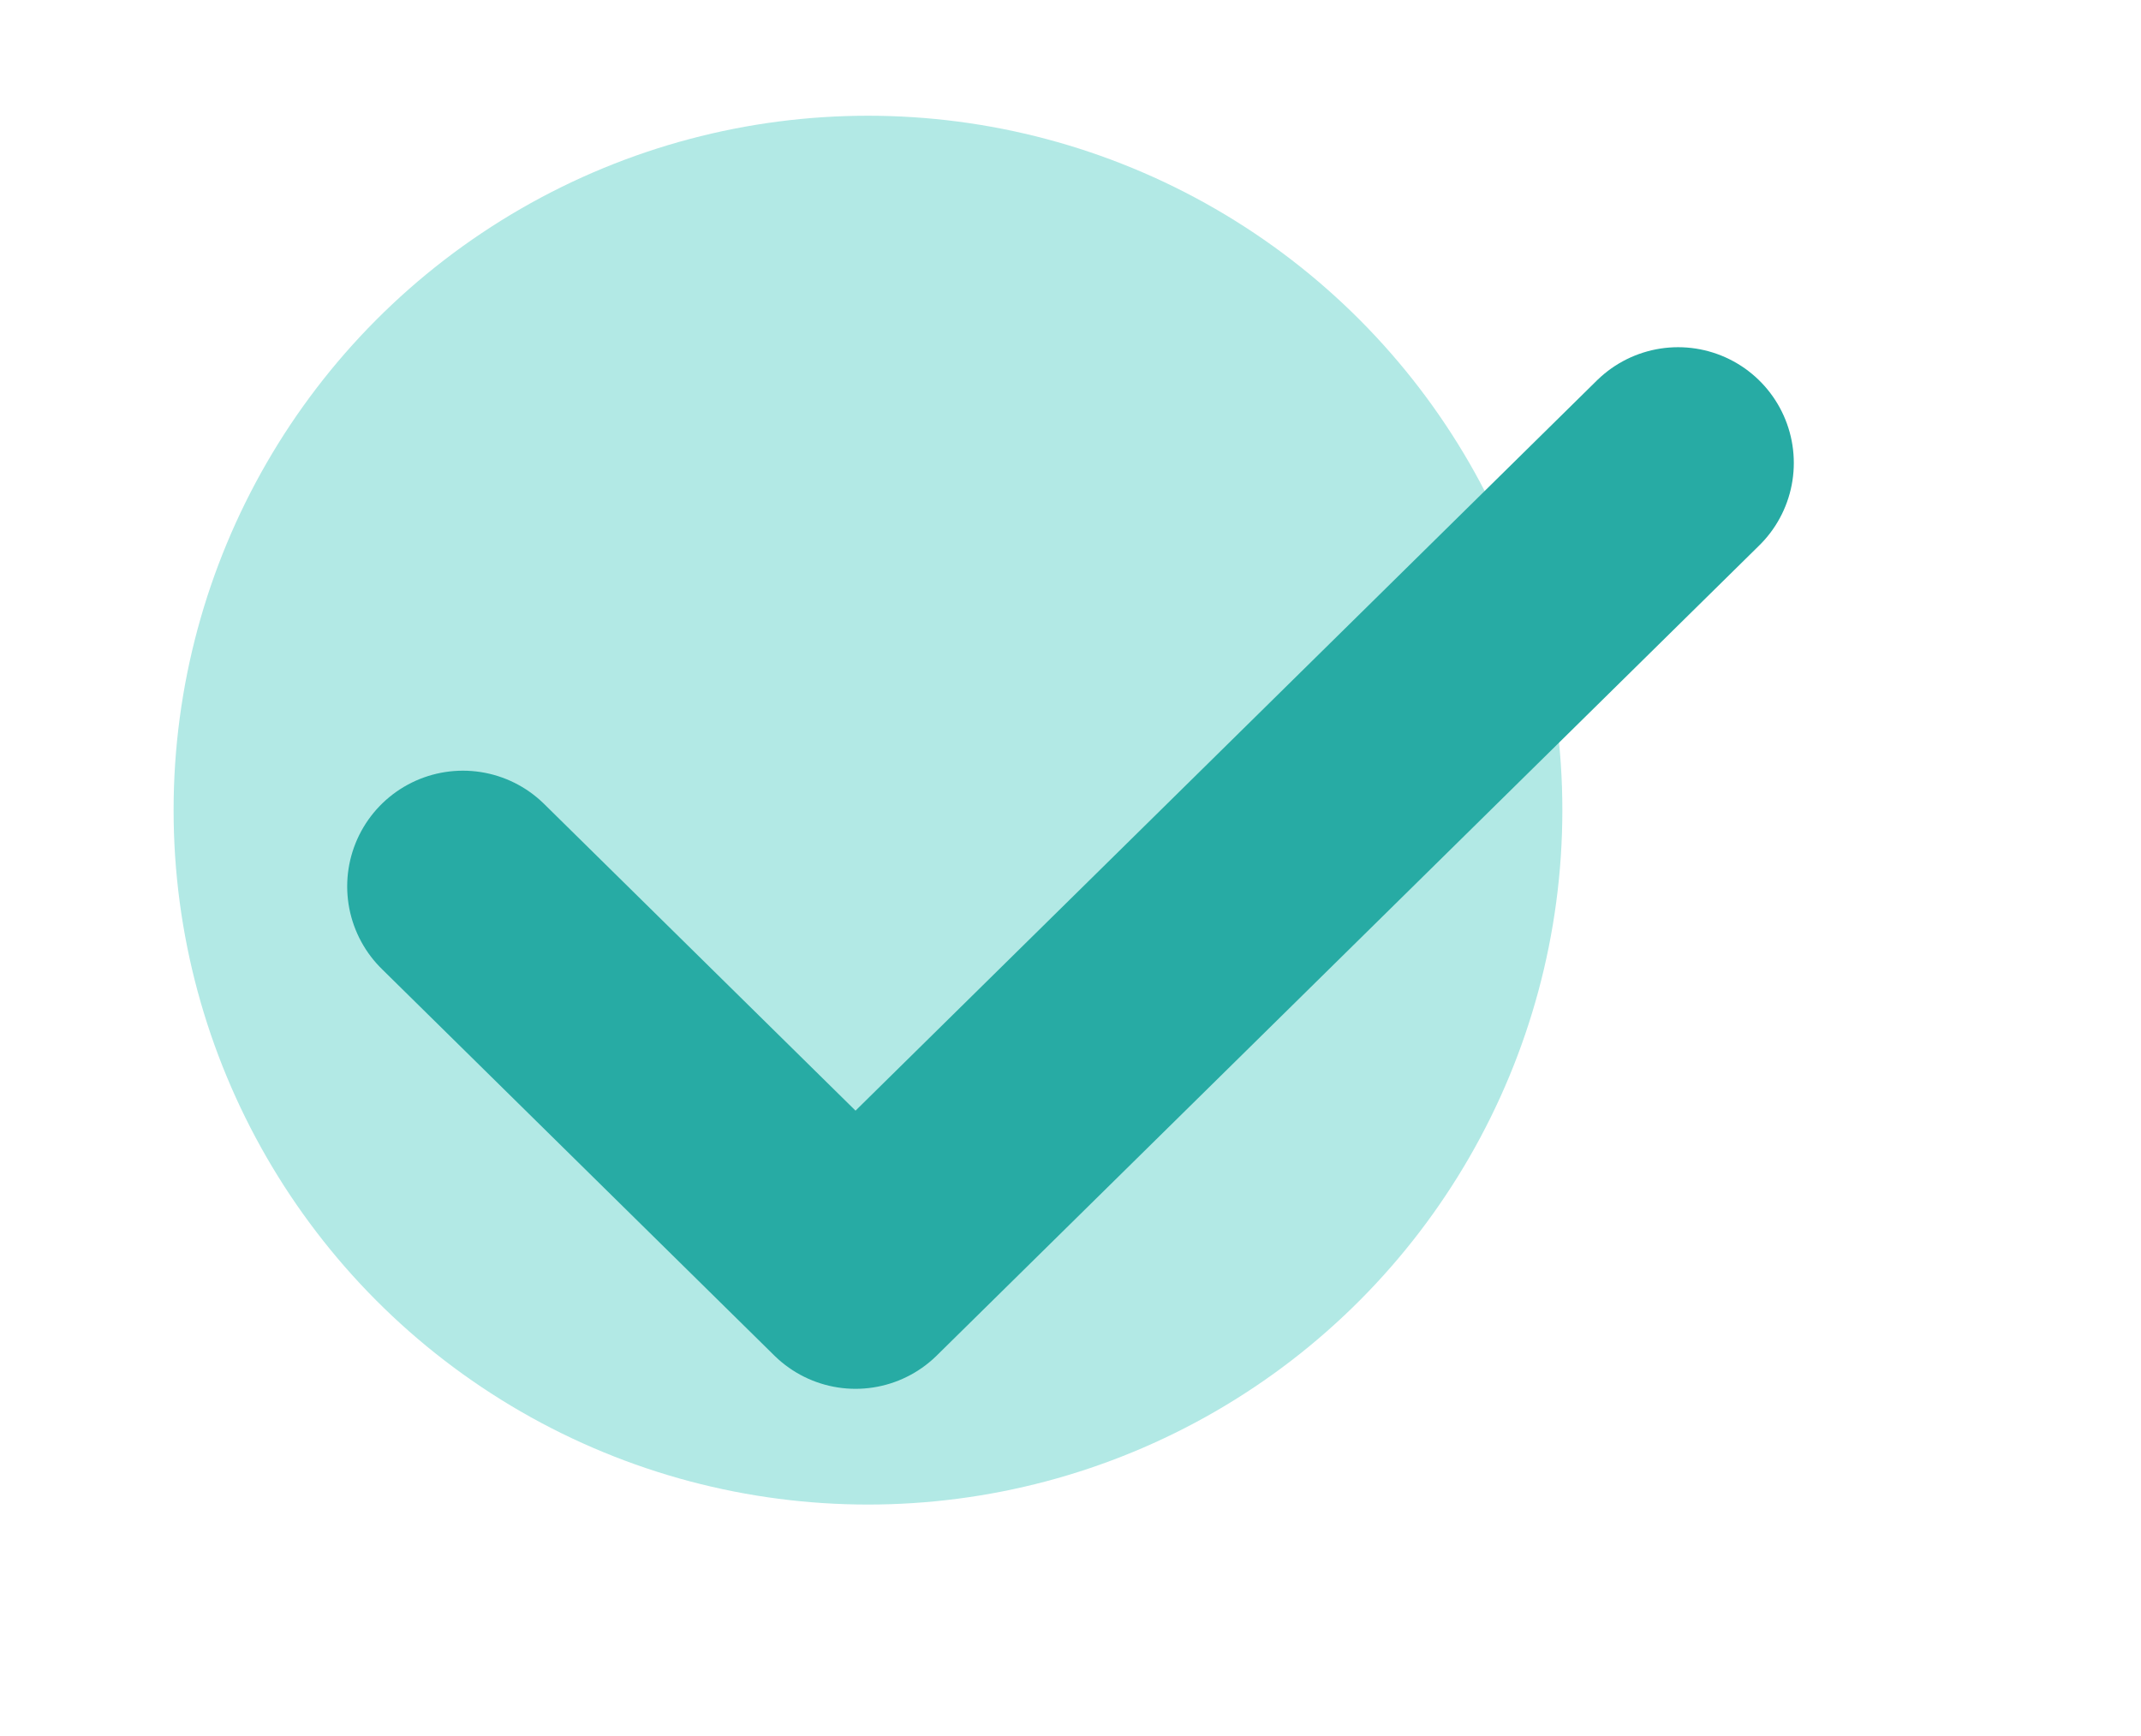
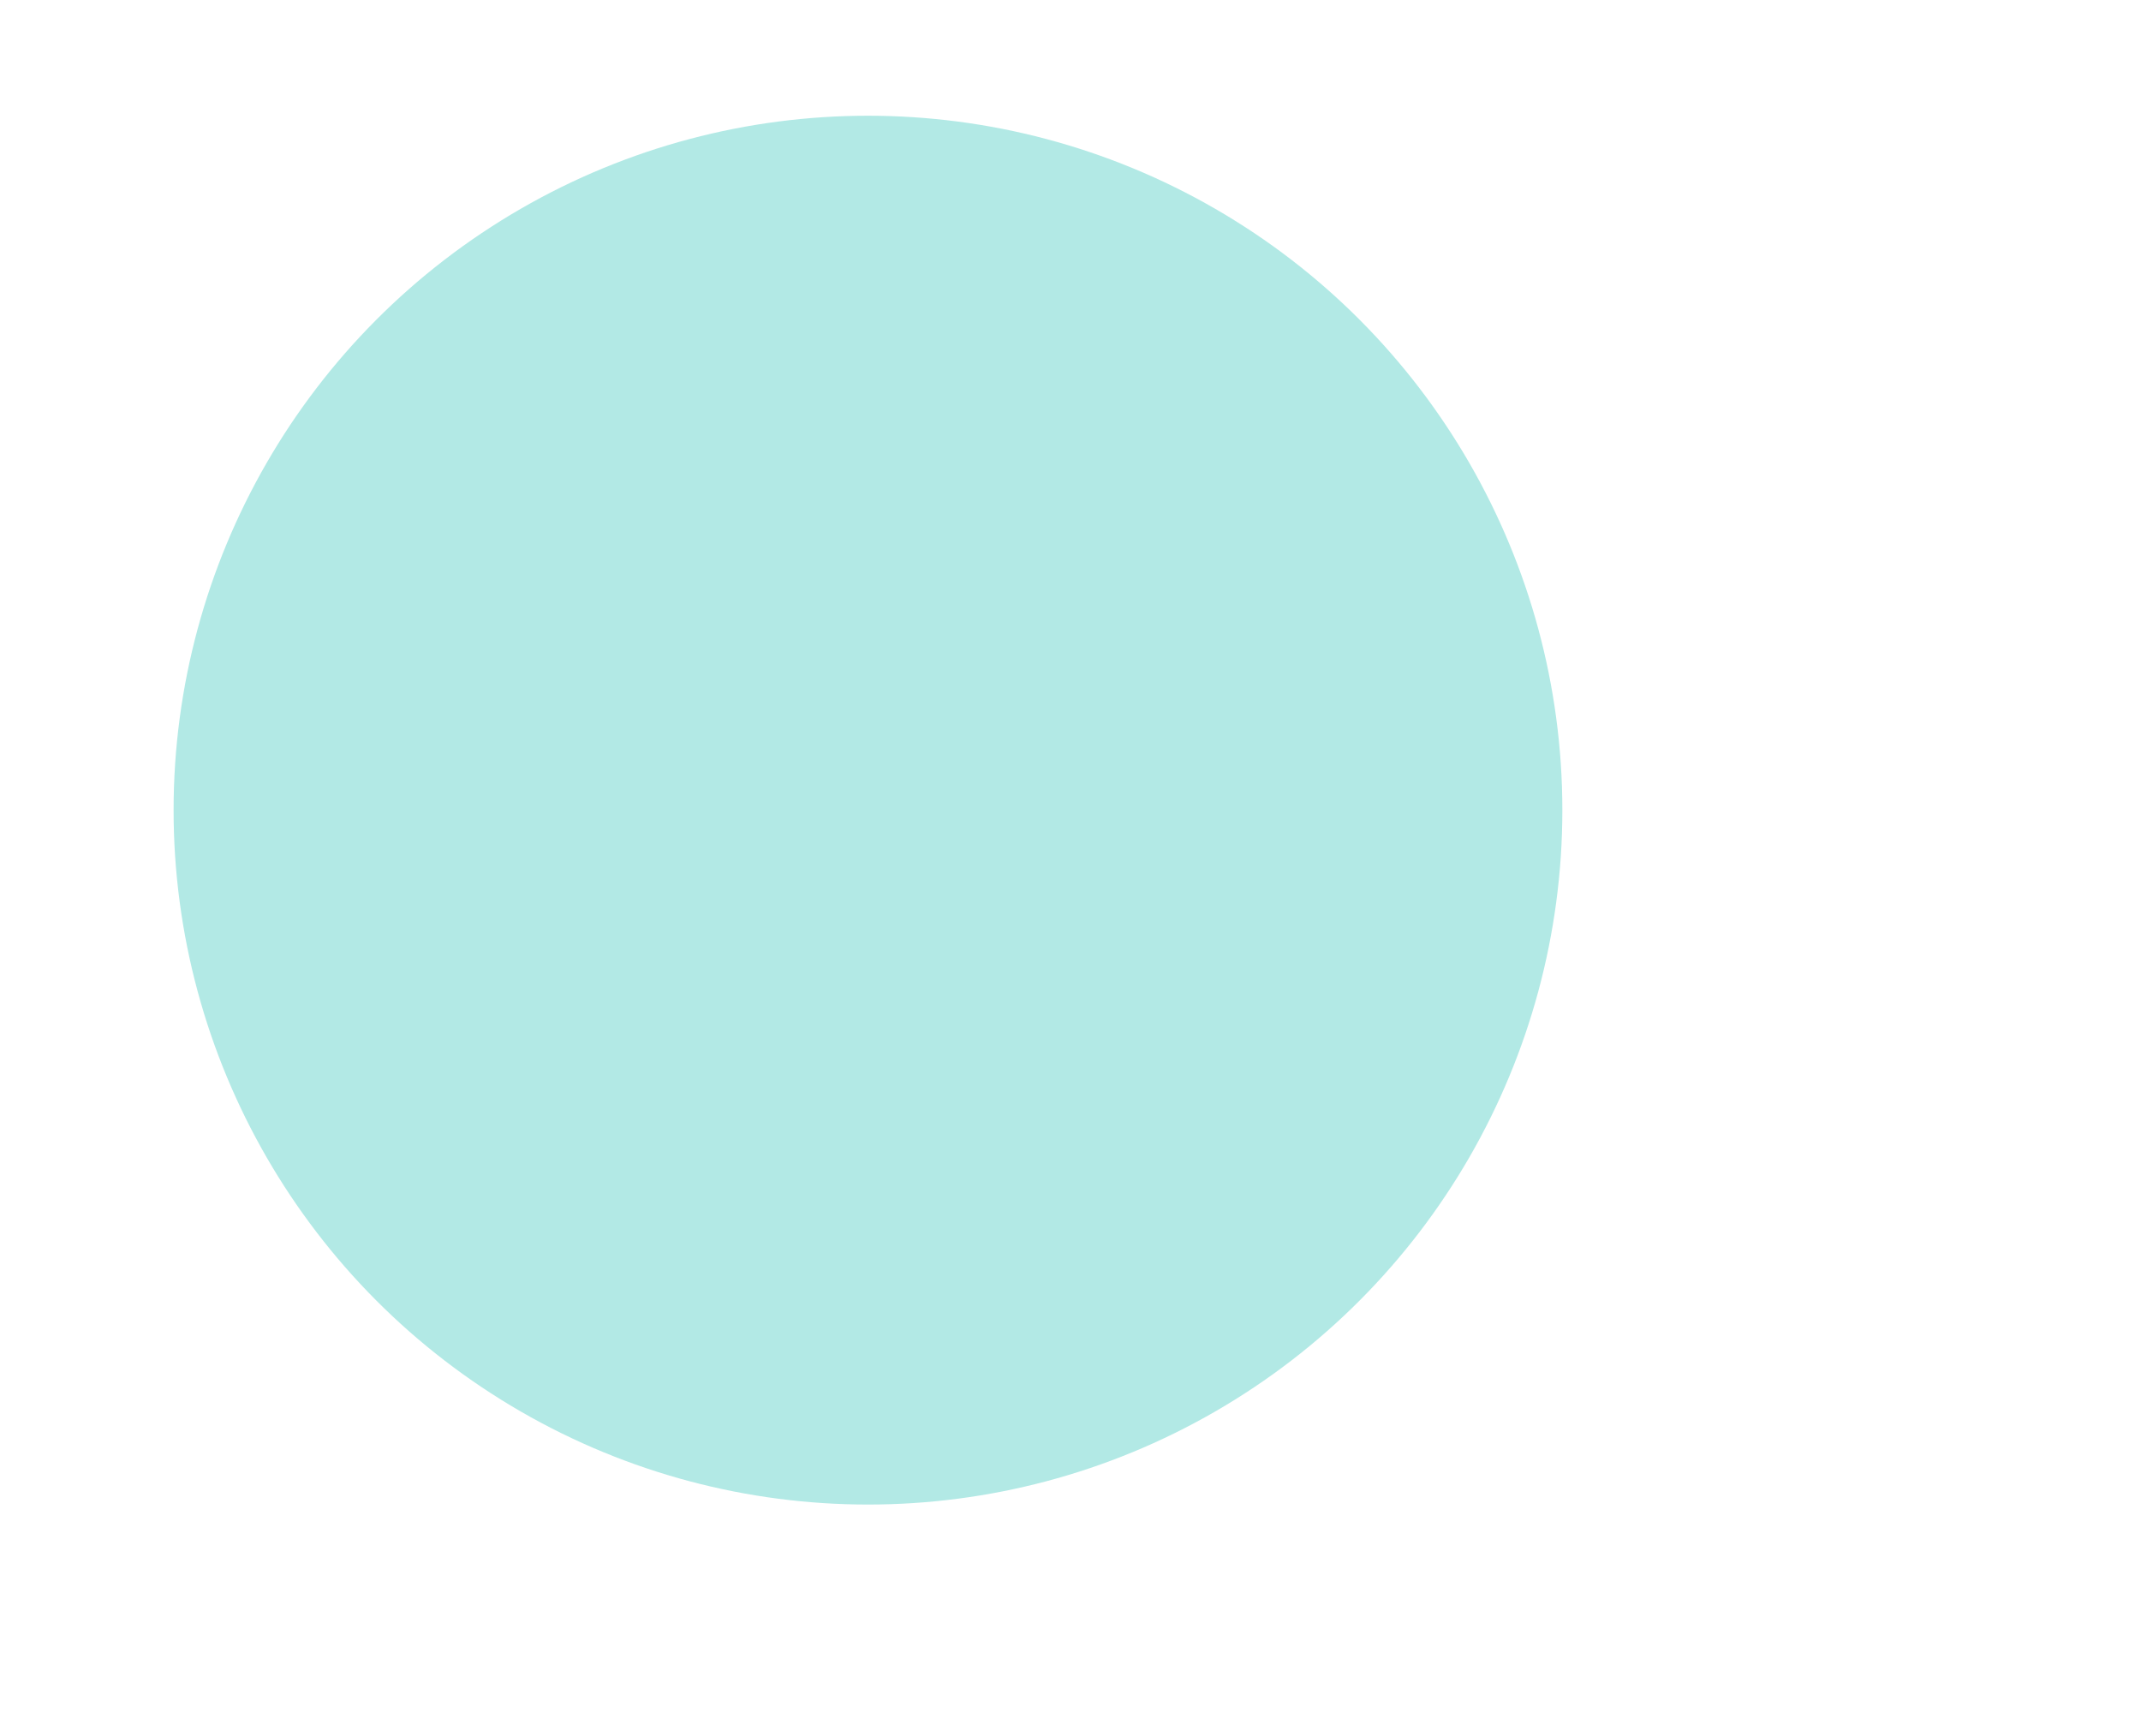
<svg xmlns="http://www.w3.org/2000/svg" width="37" height="30" viewBox="0 0 37 30" fill="none">
  <circle cx="15" cy="14" r="12" fill="#B2E9E5" />
  <g filter="url(#filter0_d_15_429)">
-     <path d="M8 13.318L14.785 20L29 6" stroke="#27ABA4" stroke-width="4" stroke-linecap="round" stroke-linejoin="round" />
-   </g>
+     </g>
  <defs>
    <filter id="filter0_d_15_429" x="0" y="0" width="37" height="30" filterUnits="userSpaceOnUse" color-interpolation-filters="sRGB">
      <feFlood flood-opacity="0" result="BackgroundImageFix" />
      <feColorMatrix in="SourceAlpha" type="matrix" values="0 0 0 0 0 0 0 0 0 0 0 0 0 0 0 0 0 0 127 0" result="hardAlpha" />
      <feOffset dy="2" />
      <feGaussianBlur stdDeviation="3" />
      <feComposite in2="hardAlpha" operator="out" />
      <feColorMatrix type="matrix" values="0 0 0 0 0.035 0 0 0 0 0.471 0 0 0 0 0.467 0 0 0 0.4 0" />
      <feBlend mode="normal" in2="BackgroundImageFix" result="effect1_dropShadow_15_429" />
      <feBlend mode="normal" in="SourceGraphic" in2="effect1_dropShadow_15_429" result="shape" />
    </filter>
  </defs>
</svg>